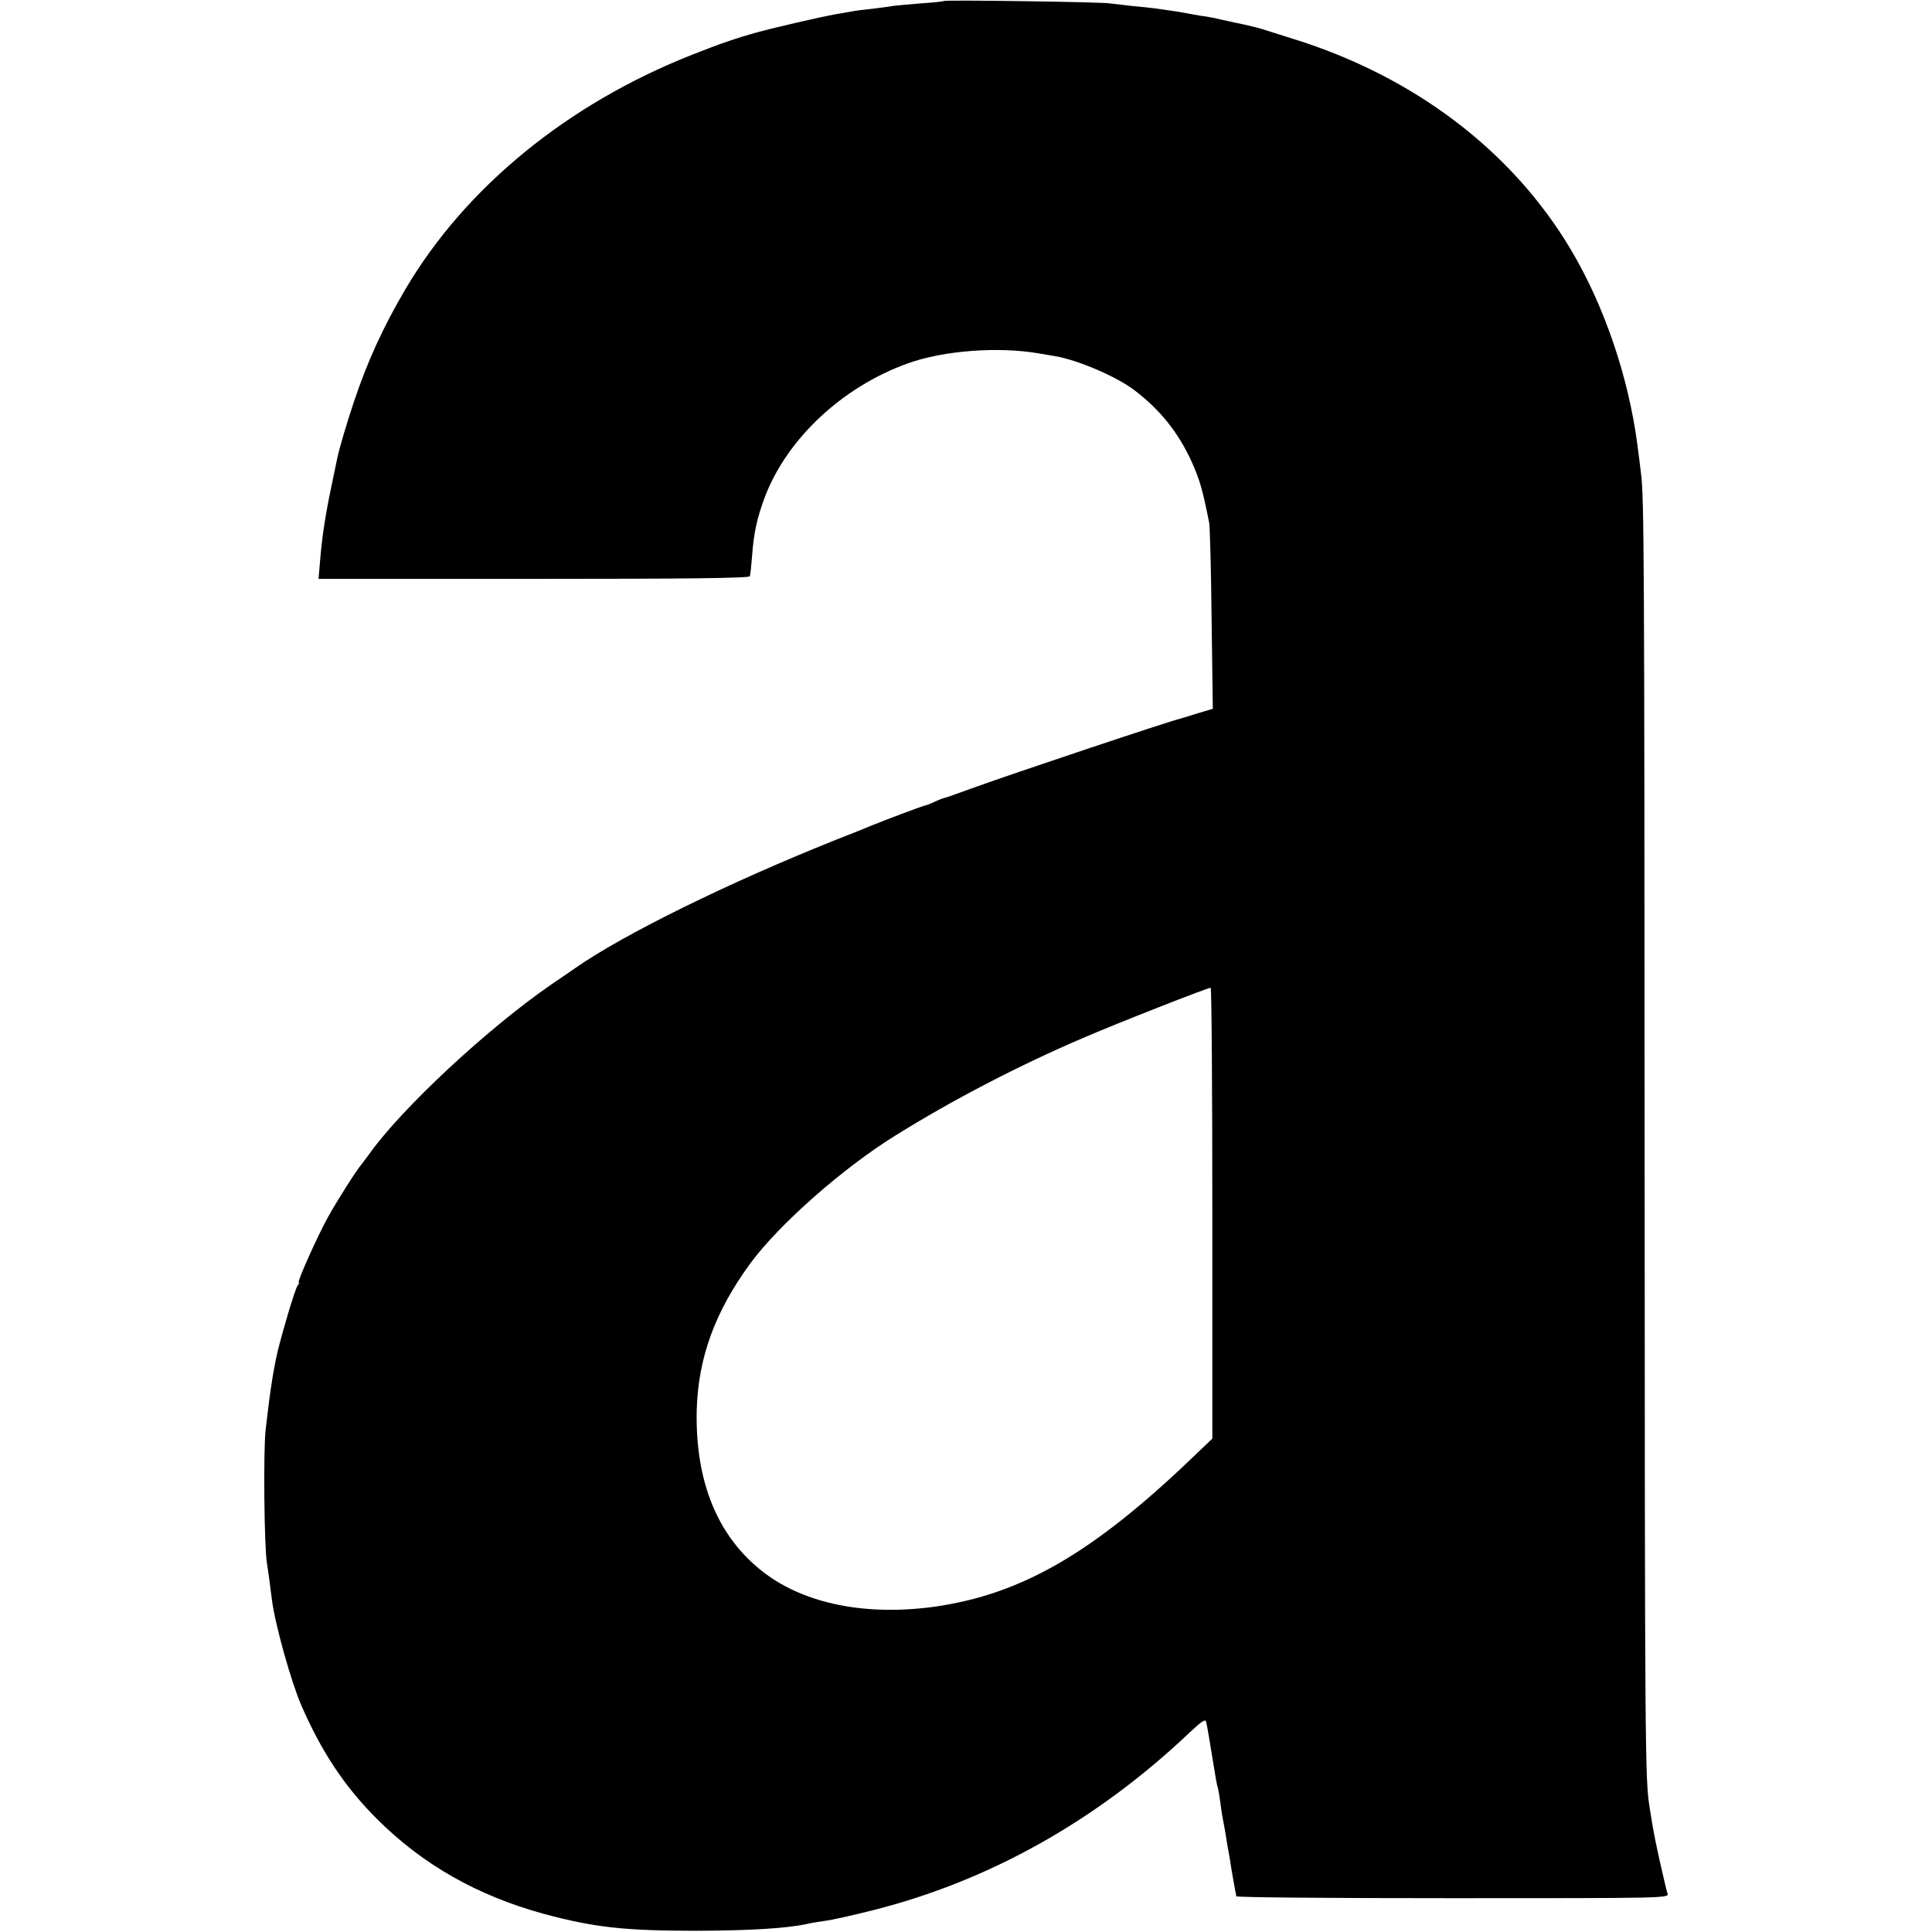
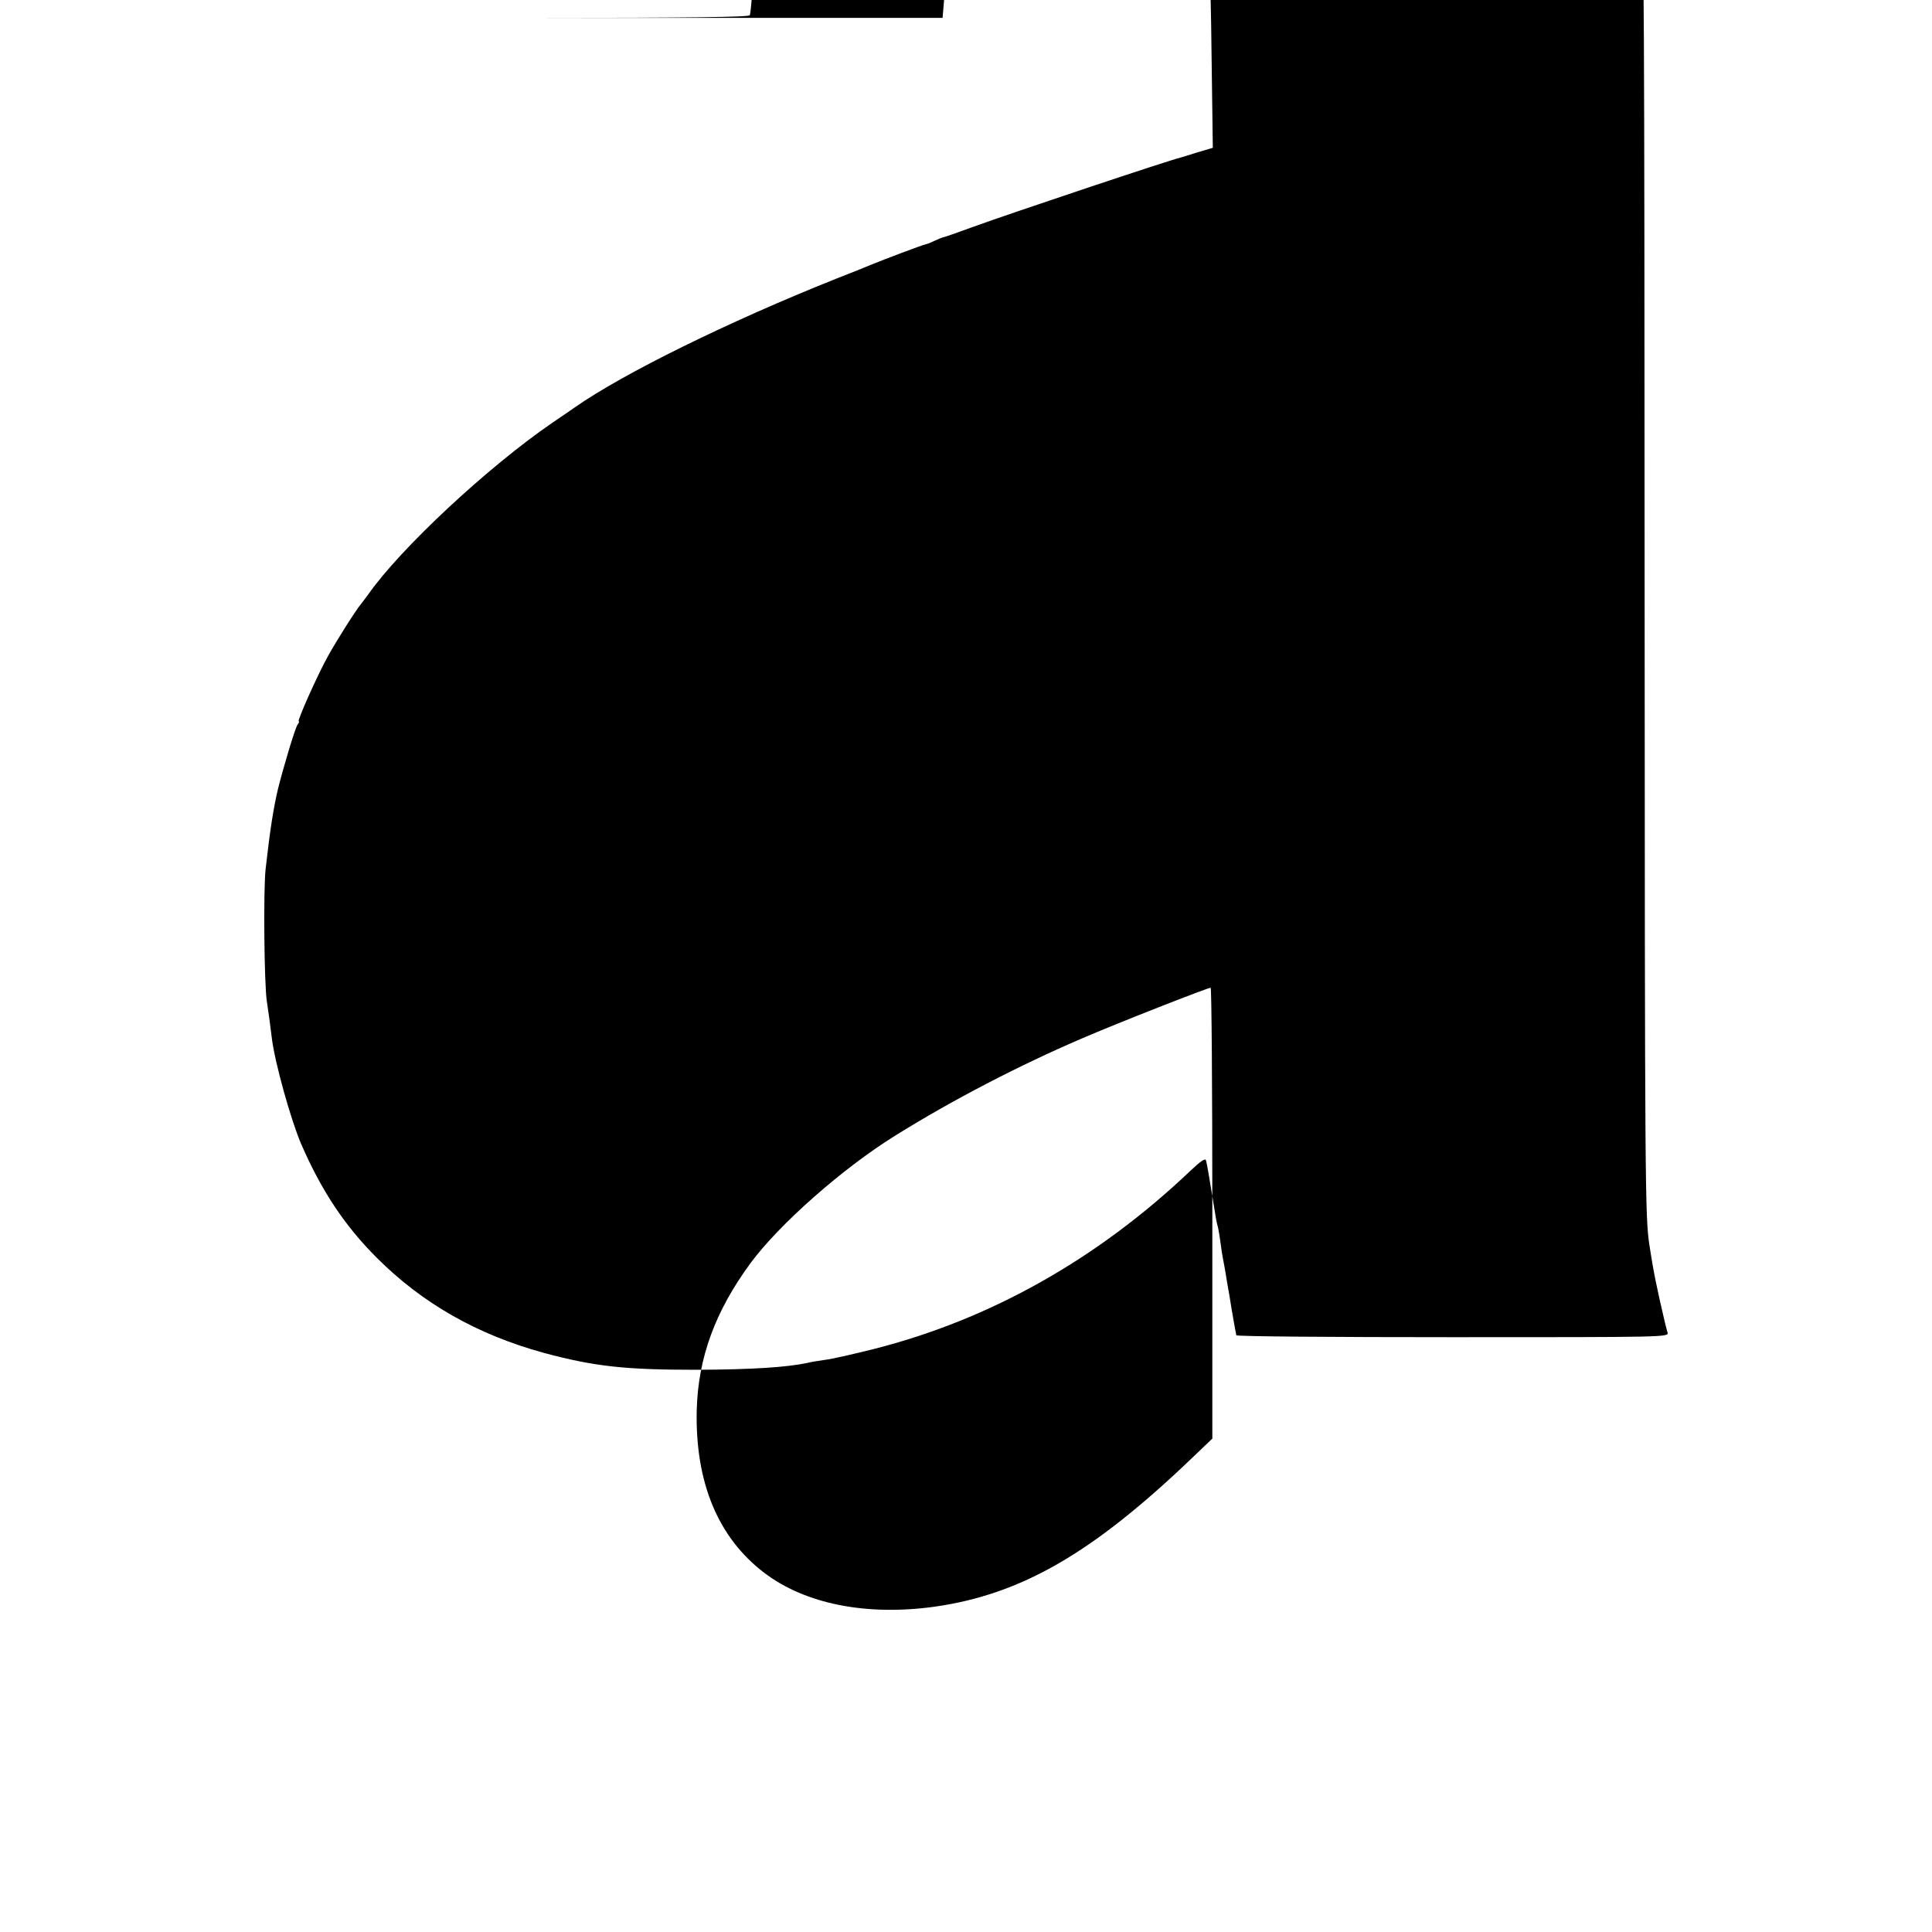
<svg xmlns="http://www.w3.org/2000/svg" version="1" width="1066.667" height="1066.667" viewBox="0 0 800 800">
-   <path d="M390.9.4c-.2.2-4.6.7-9.7 1-5.1.4-10.1.9-11 1-.9.2-4.8.7-8.7 1.2-3.8.4-7.2.8-7.5.9-.3.1-3.9.7-8 1.4-5.8 1-26.1 5.7-32.5 7.5-8.7 2.4-15.4 4.7-27 9.3-51.4 20.3-93.7 54.8-118.6 97-9.3 15.8-15.7 29.8-21.4 46.8-2.7 8-6.2 19.8-6.9 23.5-.3 1.4-1.4 6.8-2.5 12-2.3 10.9-3.8 20.5-4.6 30.7l-.6 7H221c63.5 0 89.3-.3 89.5-1.1.2-.6.6-4.3.9-8.1.7-10 2.1-16.2 5.5-25.2 9.3-23.9 32-45.1 58.9-54.8 15-5.4 37.8-7.1 54.7-4.1 1.7.3 4.6.8 6.5 1.1 9.4 1.6 25.5 8.5 32.9 14.2 10.5 8 18 17.4 23.5 29.4 3.4 7.6 4.6 11.7 7.3 25.4.3 1.6.8 19.7 1 40l.5 37-6.4 1.9c-3.4 1.1-6.5 2-6.8 2.1-4.5 1-70 22.9-86.5 28.9-5.5 2-10.8 3.9-11.7 4.1-.9.2-2.6.9-3.8 1.5-1.2.6-2.9 1.3-3.8 1.5-1.5.3-17.1 6.2-22.7 8.5-1.1.5-7.6 3.1-14.5 5.8-44.1 17.6-87.9 39.1-108 53.2-.8.6-5.1 3.5-9.5 6.5-26.5 18.2-62.6 51.8-76 70.9-1.1 1.5-2.5 3.3-3 4-1.8 2-10 14.9-13.7 21.6-4.3 7.7-12.9 27-12.1 27 .3 0 .1.6-.4 1.2-1 1.2-5.7 16.9-8.2 26.8-1.8 7.7-3.2 16.1-5.1 33-1 8.4-.6 48.2.5 55 .6 3.9 1.4 9.6 2.1 15.5 1.3 10.2 7.9 33.7 12.1 43.5 8.4 19.3 17.9 33.7 31.3 47.1 18.9 18.9 41.5 31.8 69.2 39.4 20.9 5.6 33.3 7 63.3 7 22.5-.1 37.4-1 46-2.9 1.1-.3 4.3-.8 7-1.2 2.8-.3 11.9-2.4 20.3-4.5 48.2-12.2 92.7-37.3 130.9-73.6 4.7-4.4 6.4-5.6 6.7-4.4.4 1.4 1.2 6 4.1 23.9.2 1.2.6 3 .9 4 .2.9.7 3.7 1 6.2.3 2.5.8 5.6 1.1 7 .3 1.4.7 3.8 1 5.5.2 1.6.7 4.1.9 5.5.3 1.4 1 5.6 1.6 9.5.7 3.8 1.3 7.7 1.5 8.5.2.8.4 1.8.4 2.2.1.5 40.4.8 89.7.8 87.8 0 89.5 0 88.9-1.9-.3-1.1-.8-2.8-1-3.8-3.5-14.8-4.9-21.8-6.5-32.3-1.8-12.1-1.9-21.6-2-272.5-.1-241.9-.2-270.1-1.5-279.5-.2-1.9-.9-7.3-1.5-11.9-3.7-28.1-13.7-57.4-27.4-80.5-24.3-41-64.9-71.9-115.1-87.5-5.5-1.7-11.3-3.6-13-4.1-1.6-.5-6.4-1.7-10.5-2.5-4.1-.9-8.4-1.8-9.5-2.1-1.1-.2-3.6-.7-5.5-.9-1.9-.3-4.4-.8-5.6-1-2-.4-5.6-1-12.9-2-1.6-.2-5.9-.7-9.5-1-3.6-.4-7.8-.9-9.5-1.1-3.7-.6-68-1.5-68.6-1zM502 502.3v93.4l-8.8 8.4c-41 39.2-70.4 56.1-106.2 61.2-28.2 3.9-53.5-1.1-70.5-14-19.2-14.6-28.7-37.5-28-67.5.6-21.6 7.6-40.8 22.3-60.8 11.9-16.1 38.2-39.3 59.8-52.7 23.7-14.8 51.5-29.2 77.4-40.3 14.3-6.2 51.8-20.9 53.3-21 .4 0 .7 42 .7 93.3z" />
+   <path d="M390.9.4l-.6 7H221c63.5 0 89.3-.3 89.5-1.1.2-.6.6-4.3.9-8.1.7-10 2.1-16.2 5.5-25.2 9.3-23.9 32-45.1 58.9-54.8 15-5.4 37.8-7.1 54.7-4.1 1.7.3 4.6.8 6.5 1.1 9.4 1.6 25.5 8.5 32.9 14.2 10.5 8 18 17.4 23.5 29.4 3.4 7.6 4.6 11.7 7.3 25.4.3 1.6.8 19.7 1 40l.5 37-6.4 1.9c-3.4 1.1-6.5 2-6.8 2.1-4.5 1-70 22.9-86.5 28.9-5.5 2-10.8 3.9-11.7 4.1-.9.2-2.6.9-3.8 1.5-1.2.6-2.9 1.3-3.8 1.5-1.5.3-17.1 6.2-22.7 8.5-1.1.5-7.6 3.1-14.5 5.8-44.1 17.6-87.9 39.1-108 53.2-.8.6-5.1 3.5-9.5 6.5-26.5 18.2-62.6 51.8-76 70.9-1.1 1.5-2.5 3.3-3 4-1.8 2-10 14.9-13.7 21.6-4.3 7.7-12.9 27-12.1 27 .3 0 .1.6-.4 1.2-1 1.2-5.7 16.9-8.2 26.8-1.8 7.7-3.2 16.1-5.1 33-1 8.4-.6 48.2.5 55 .6 3.9 1.4 9.6 2.1 15.5 1.3 10.2 7.9 33.7 12.1 43.5 8.4 19.3 17.9 33.7 31.3 47.1 18.9 18.9 41.5 31.8 69.2 39.4 20.9 5.6 33.3 7 63.3 7 22.5-.1 37.4-1 46-2.9 1.1-.3 4.3-.8 7-1.2 2.8-.3 11.9-2.4 20.3-4.5 48.2-12.2 92.7-37.3 130.9-73.6 4.7-4.4 6.4-5.6 6.7-4.4.4 1.4 1.2 6 4.1 23.9.2 1.2.6 3 .9 4 .2.9.7 3.7 1 6.2.3 2.5.8 5.6 1.1 7 .3 1.4.7 3.8 1 5.5.2 1.6.7 4.1.9 5.5.3 1.4 1 5.6 1.6 9.5.7 3.8 1.3 7.7 1.5 8.5.2.8.4 1.8.4 2.2.1.5 40.4.8 89.7.8 87.8 0 89.5 0 88.9-1.9-.3-1.1-.8-2.8-1-3.8-3.5-14.8-4.9-21.8-6.5-32.3-1.8-12.1-1.9-21.6-2-272.5-.1-241.9-.2-270.1-1.5-279.5-.2-1.9-.9-7.3-1.5-11.9-3.7-28.1-13.7-57.4-27.4-80.5-24.3-41-64.9-71.9-115.1-87.5-5.5-1.7-11.3-3.6-13-4.1-1.6-.5-6.4-1.7-10.5-2.5-4.1-.9-8.4-1.8-9.5-2.1-1.1-.2-3.6-.7-5.5-.9-1.9-.3-4.4-.8-5.6-1-2-.4-5.6-1-12.9-2-1.6-.2-5.9-.7-9.5-1-3.6-.4-7.8-.9-9.5-1.1-3.7-.6-68-1.5-68.6-1zM502 502.3v93.4l-8.8 8.4c-41 39.2-70.4 56.1-106.2 61.2-28.2 3.9-53.5-1.1-70.5-14-19.2-14.6-28.7-37.5-28-67.5.6-21.6 7.6-40.8 22.3-60.8 11.9-16.1 38.2-39.3 59.8-52.7 23.7-14.8 51.5-29.2 77.4-40.3 14.3-6.2 51.8-20.9 53.3-21 .4 0 .7 42 .7 93.3z" />
</svg>